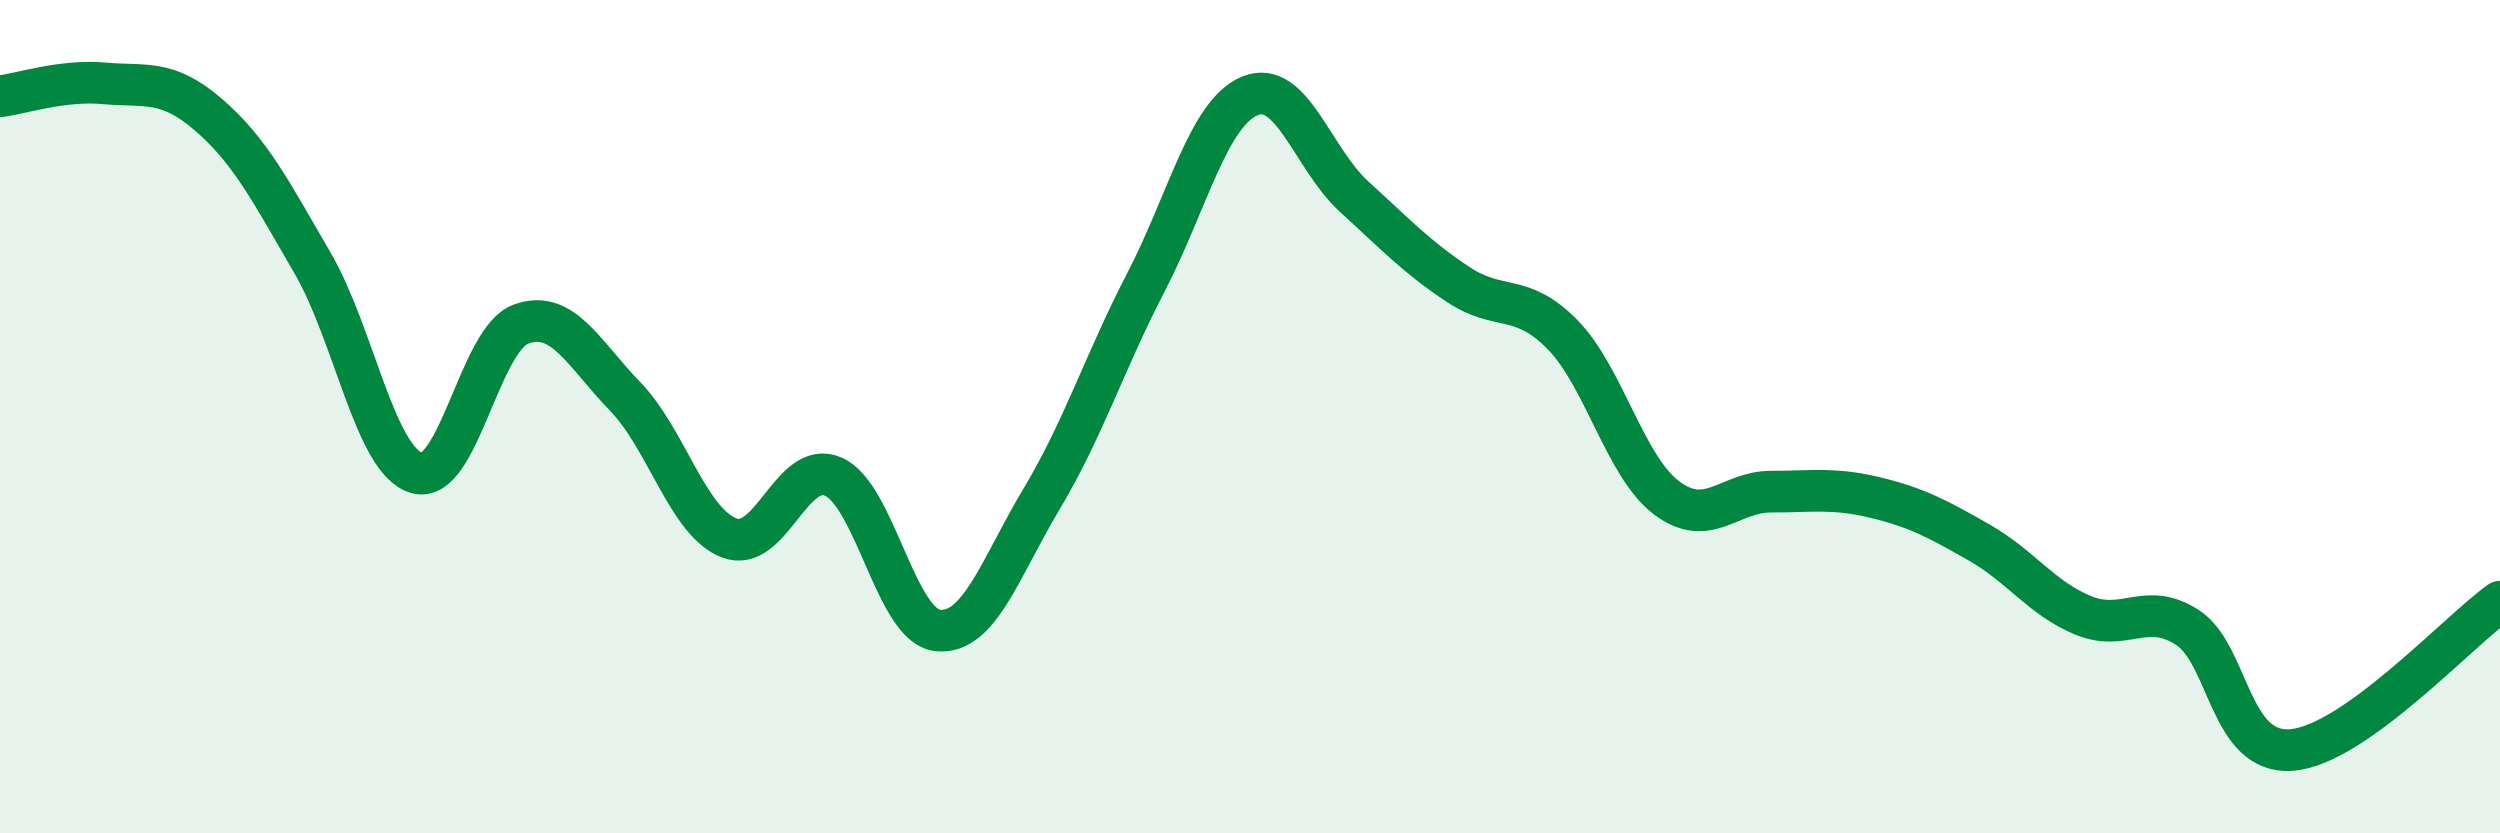
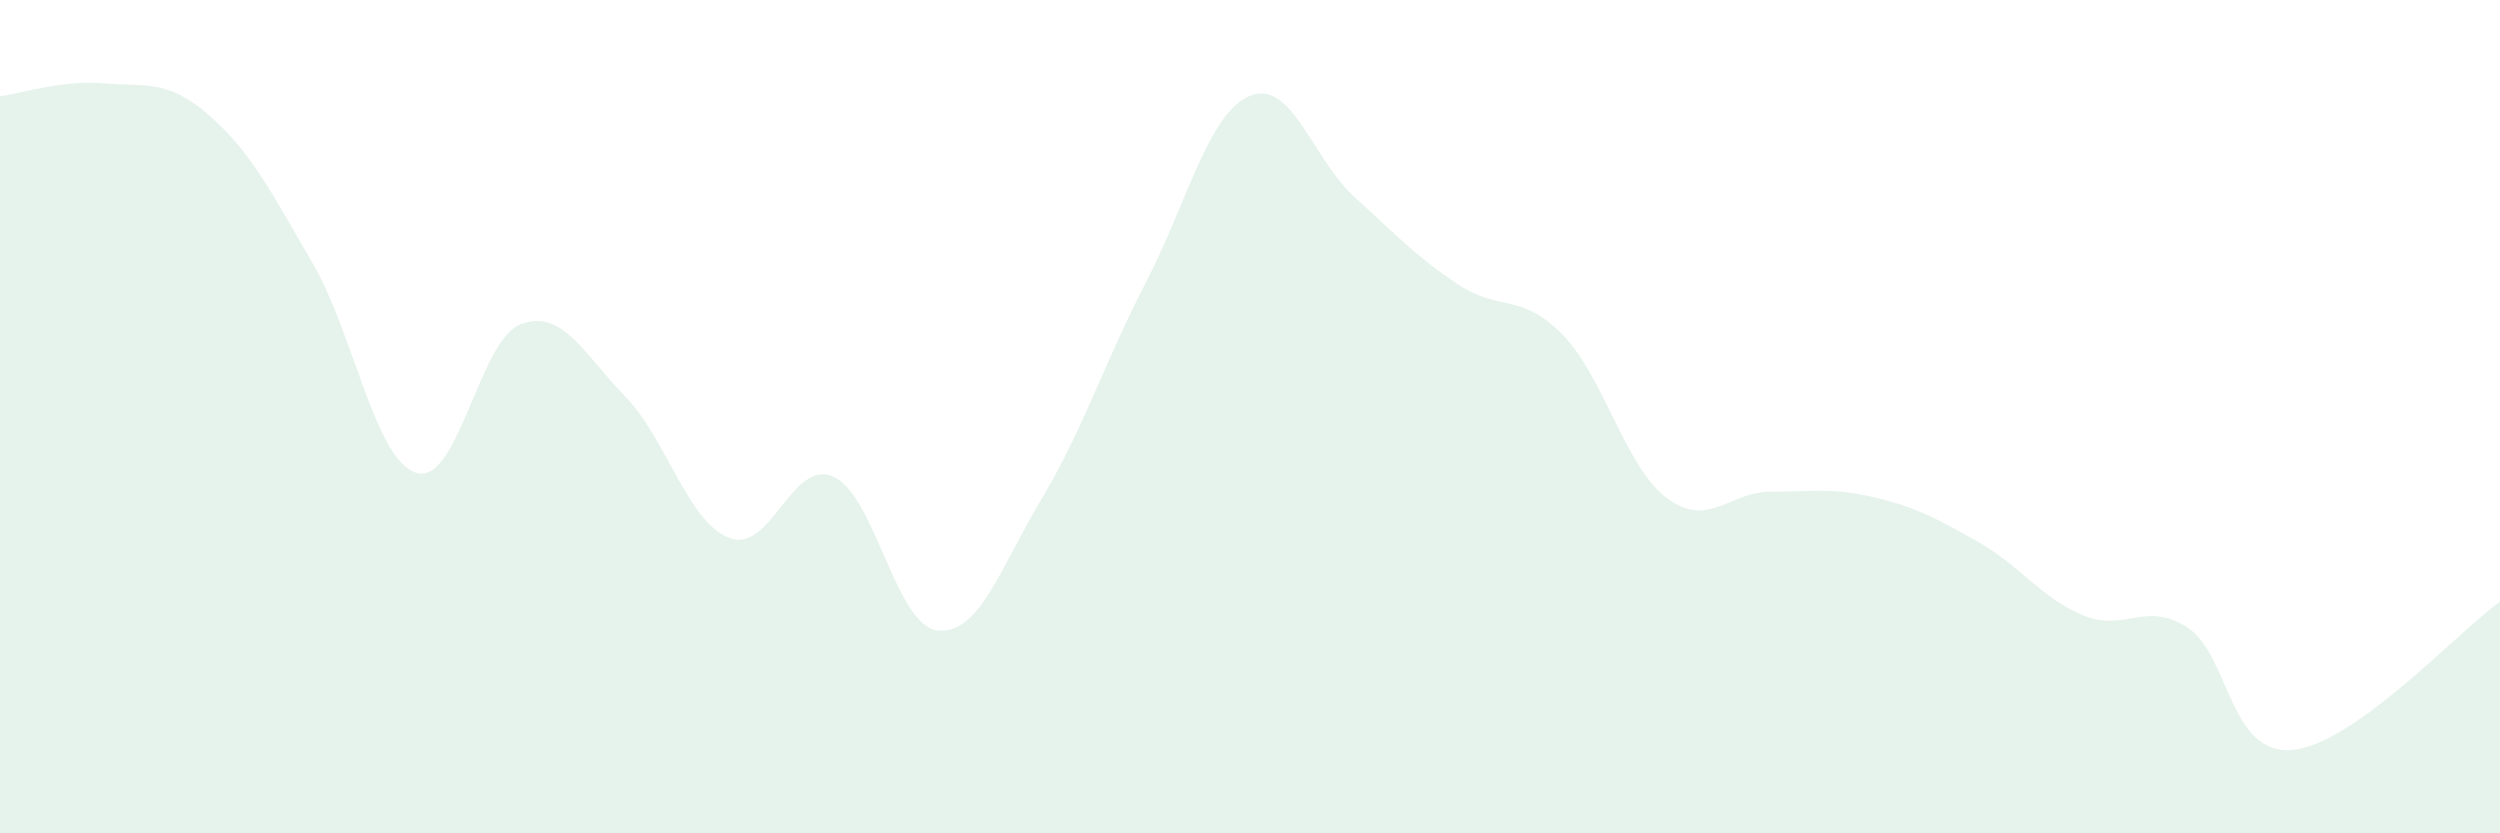
<svg xmlns="http://www.w3.org/2000/svg" width="60" height="20" viewBox="0 0 60 20">
  <path d="M 0,2.31 C 0.5,2.25 1.5,1.91 2.5,2 C 3.5,2.09 4,1.89 5,2.75 C 6,3.61 6.5,4.59 7.5,6.31 C 8.5,8.03 9,11.06 10,11.35 C 11,11.64 11.5,8.15 12.5,7.78 C 13.5,7.41 14,8.48 15,9.51 C 16,10.54 16.5,12.52 17.5,12.91 C 18.5,13.3 19,11 20,11.44 C 21,11.88 21.5,15.02 22.5,15.13 C 23.5,15.24 24,13.64 25,11.97 C 26,10.3 26.5,8.71 27.5,6.78 C 28.5,4.85 29,2.71 30,2.3 C 31,1.89 31.5,3.81 32.5,4.72 C 33.5,5.63 34,6.17 35,6.83 C 36,7.49 36.5,7.01 37.5,8.03 C 38.5,9.05 39,11.2 40,11.95 C 41,12.7 41.5,11.8 42.5,11.8 C 43.5,11.8 44,11.7 45,11.94 C 46,12.18 46.5,12.45 47.5,13.02 C 48.5,13.59 49,14.36 50,14.77 C 51,15.18 51.5,14.41 52.5,15.06 C 53.5,15.71 53.5,18.12 55,18 C 56.5,17.88 59,15.15 60,14.44L60 20L0 20Z" fill="#008740" opacity="0.1" stroke-linecap="round" stroke-linejoin="round" />
-   <path d="M 0,2.31 C 0.5,2.25 1.5,1.91 2.5,2 C 3.5,2.09 4,1.89 5,2.75 C 6,3.61 6.5,4.59 7.5,6.31 C 8.5,8.03 9,11.06 10,11.35 C 11,11.64 11.5,8.15 12.5,7.78 C 13.5,7.41 14,8.48 15,9.51 C 16,10.54 16.5,12.52 17.5,12.91 C 18.5,13.3 19,11 20,11.44 C 21,11.88 21.5,15.02 22.5,15.13 C 23.5,15.24 24,13.64 25,11.97 C 26,10.3 26.5,8.71 27.5,6.78 C 28.5,4.85 29,2.71 30,2.3 C 31,1.89 31.5,3.81 32.5,4.72 C 33.5,5.63 34,6.17 35,6.83 C 36,7.49 36.5,7.01 37.5,8.03 C 38.5,9.05 39,11.2 40,11.95 C 41,12.7 41.5,11.8 42.5,11.8 C 43.5,11.8 44,11.7 45,11.94 C 46,12.18 46.5,12.45 47.5,13.02 C 48.5,13.59 49,14.36 50,14.77 C 51,15.18 51.5,14.41 52.5,15.06 C 53.5,15.71 53.5,18.12 55,18 C 56.5,17.88 59,15.15 60,14.44" stroke="#008740" stroke-width="1" fill="none" stroke-linecap="round" stroke-linejoin="round" />
</svg>